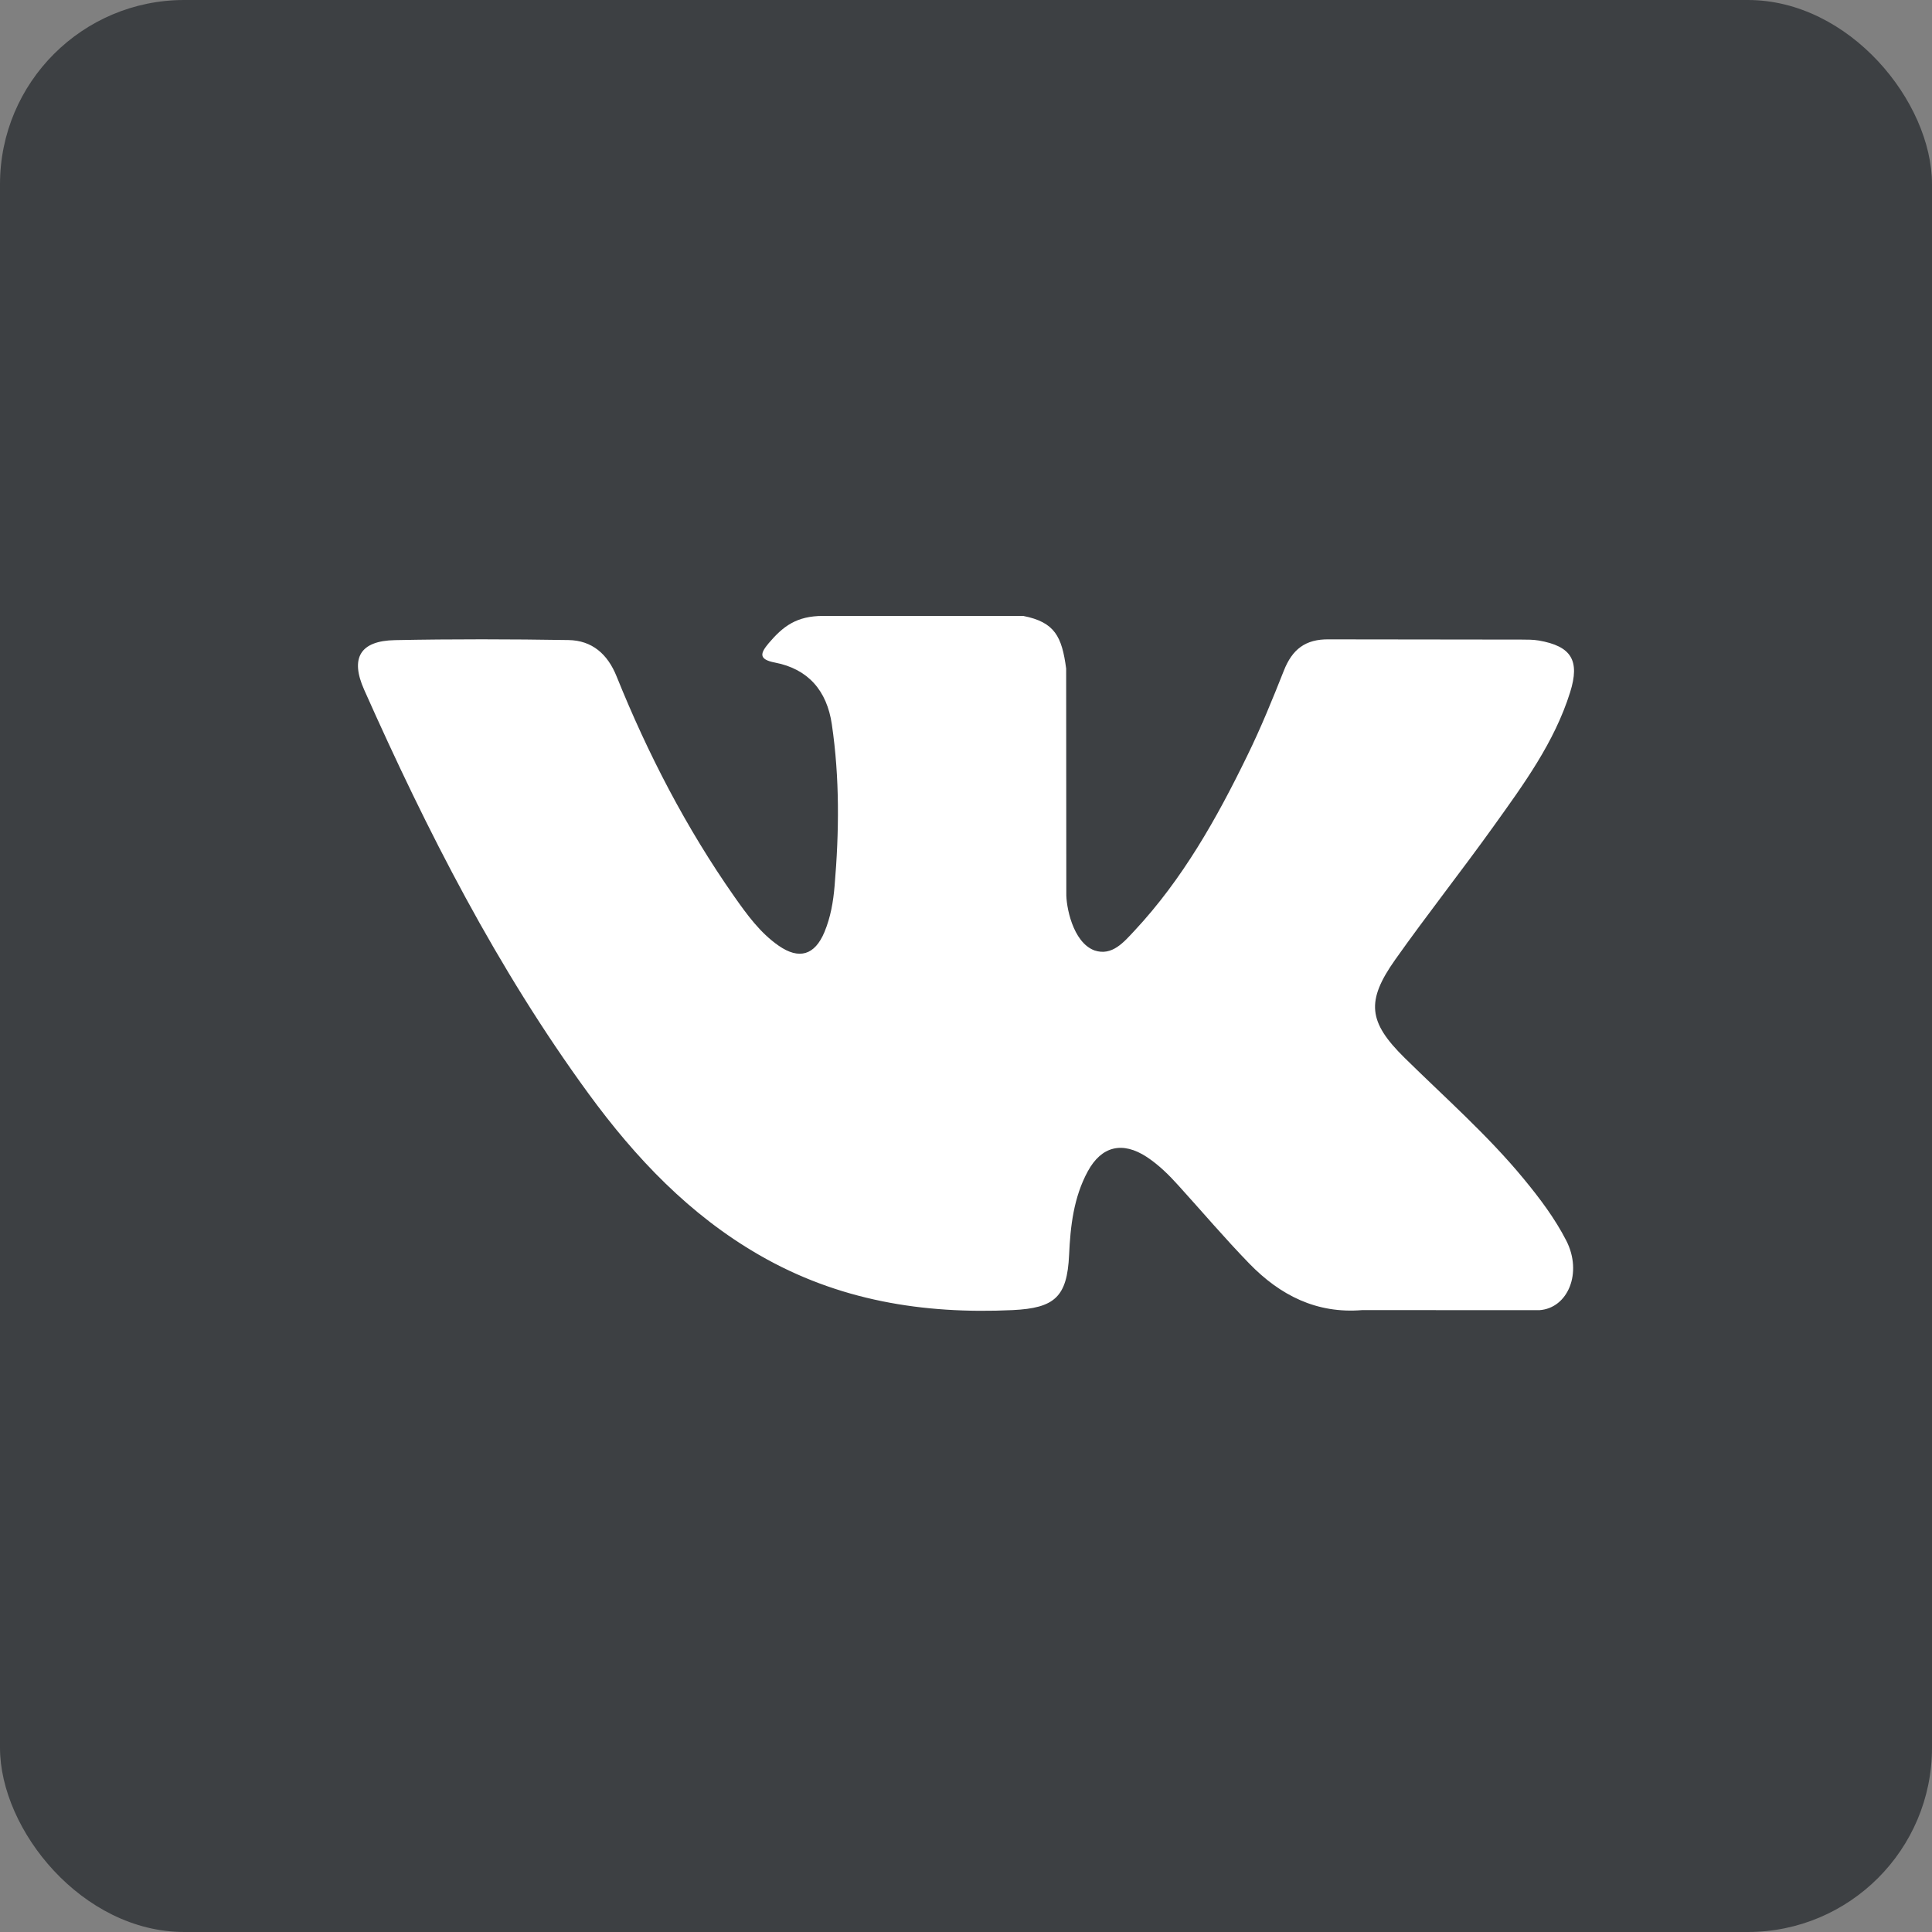
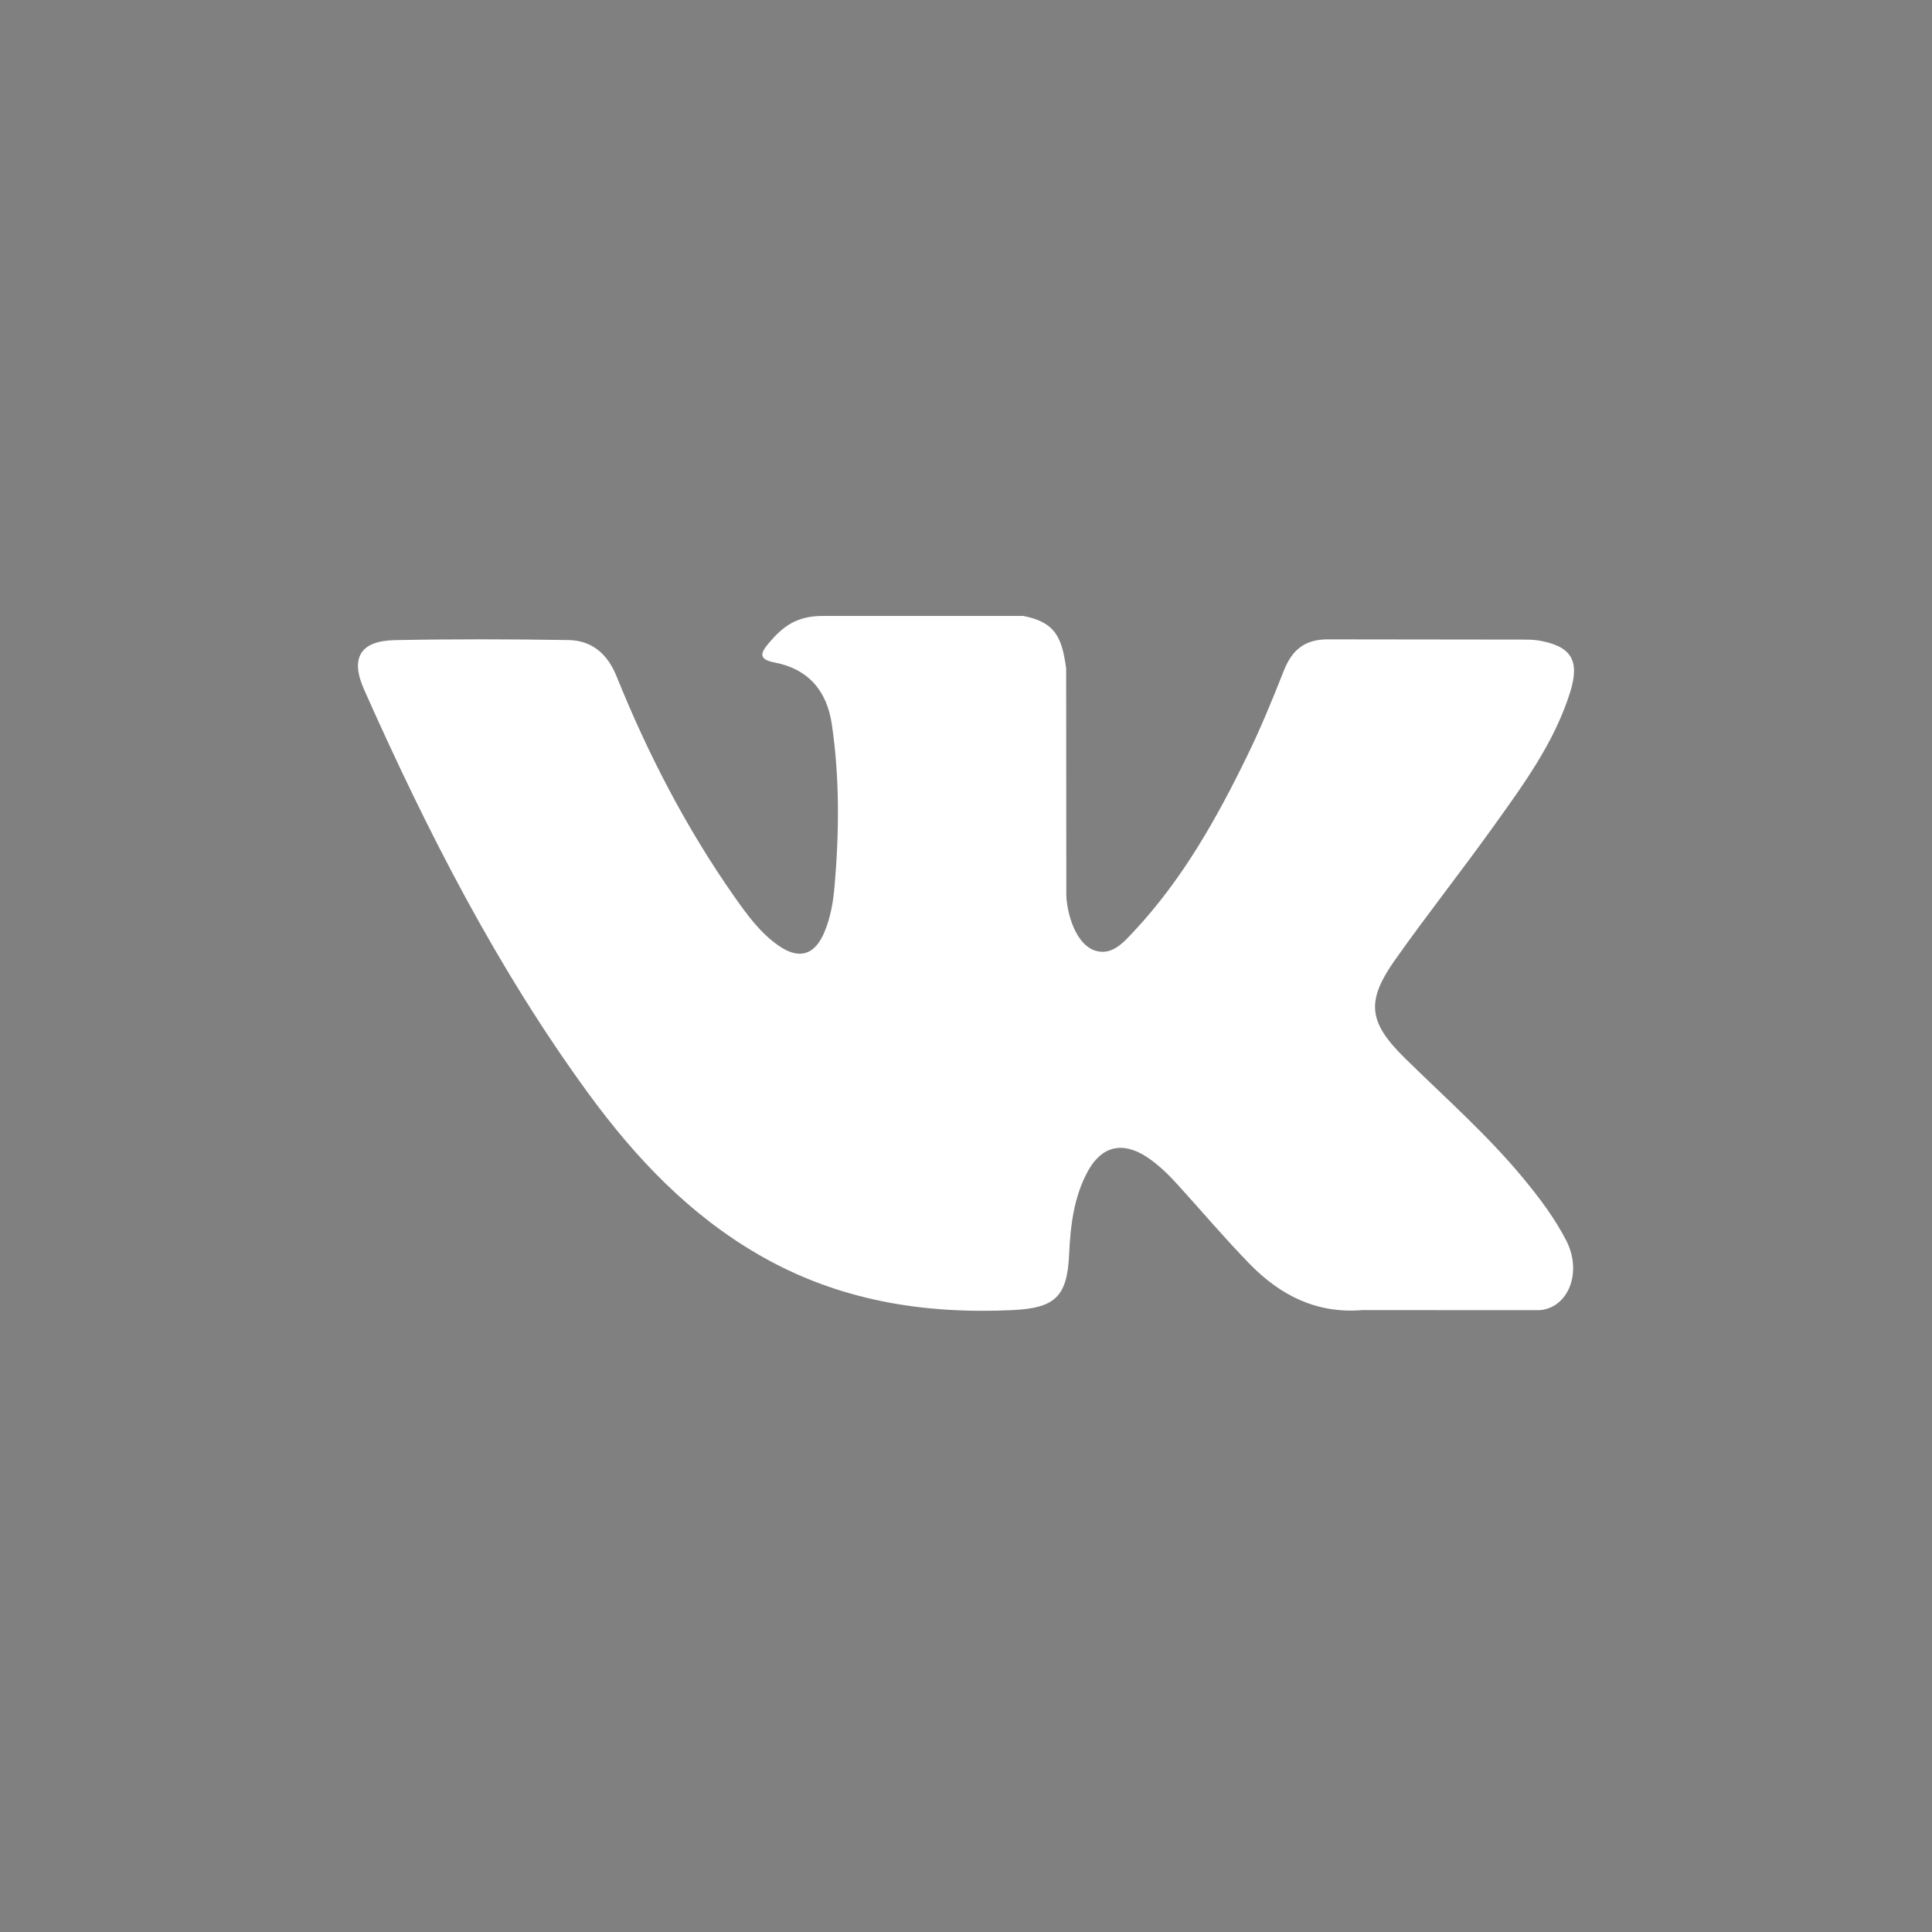
<svg xmlns="http://www.w3.org/2000/svg" width="367" height="367" viewBox="0 0 367 367" fill="none">
  <rect x="0" y="0" width="367" height="367" fill="#808080" stroke="none" />
-   <rect width="367" height="367" rx="35" fill="#3D4043" />
  <path d="M111.82 207.778C120.739 219.978 130.983 230.767 144.221 238.399C159.211 247.05 175.352 249.66 192.371 248.864C200.326 248.479 202.717 246.386 203.083 238.384C203.329 232.903 203.957 227.436 206.629 222.513C209.255 217.68 213.242 216.767 217.838 219.774C220.128 221.291 222.056 223.192 223.88 225.225C228.359 230.163 232.697 235.275 237.338 240.051C243.173 246.049 250.093 249.584 258.777 248.864L292.418 248.879C297.832 248.509 300.649 241.805 297.54 235.686C295.351 231.415 292.477 227.613 289.44 223.927C282.565 215.586 274.465 208.483 266.806 200.937C259.901 194.132 259.464 190.182 265.008 182.327C271.08 173.749 277.589 165.513 283.705 156.98C289.41 149.008 295.265 141.049 298.254 131.516C300.167 125.431 298.475 122.748 292.317 121.673C291.252 121.496 290.143 121.496 289.062 121.496L252.457 121.451C247.947 121.379 245.467 123.367 243.875 127.404C241.716 132.859 239.497 138.311 236.925 143.558C231.12 155.495 224.622 167.031 215.517 176.787C213.503 178.937 211.268 181.665 207.913 180.544C203.725 178.998 202.485 172.014 202.556 169.657L202.526 126.994C201.711 120.909 200.366 118.181 194.37 117H156.349C151.286 117 148.73 118.992 146.014 122.188C144.467 124.047 143.985 125.24 147.198 125.859C153.501 127.066 157.077 131.193 158.011 137.576C159.517 147.788 159.412 158.042 158.538 168.284C158.291 171.276 157.779 174.252 156.61 177.052C154.771 181.458 151.794 182.344 147.897 179.632C144.381 177.187 141.9 173.74 139.461 170.276C130.34 157.261 123.073 143.234 117.132 128.495C115.424 124.236 112.462 121.66 107.996 121.584C97.019 121.407 86.031 121.38 75.038 121.599C68.443 121.716 66.471 124.96 69.172 131.015C81.126 157.879 94.439 183.992 111.82 207.778Z" fill="white" />
</svg>